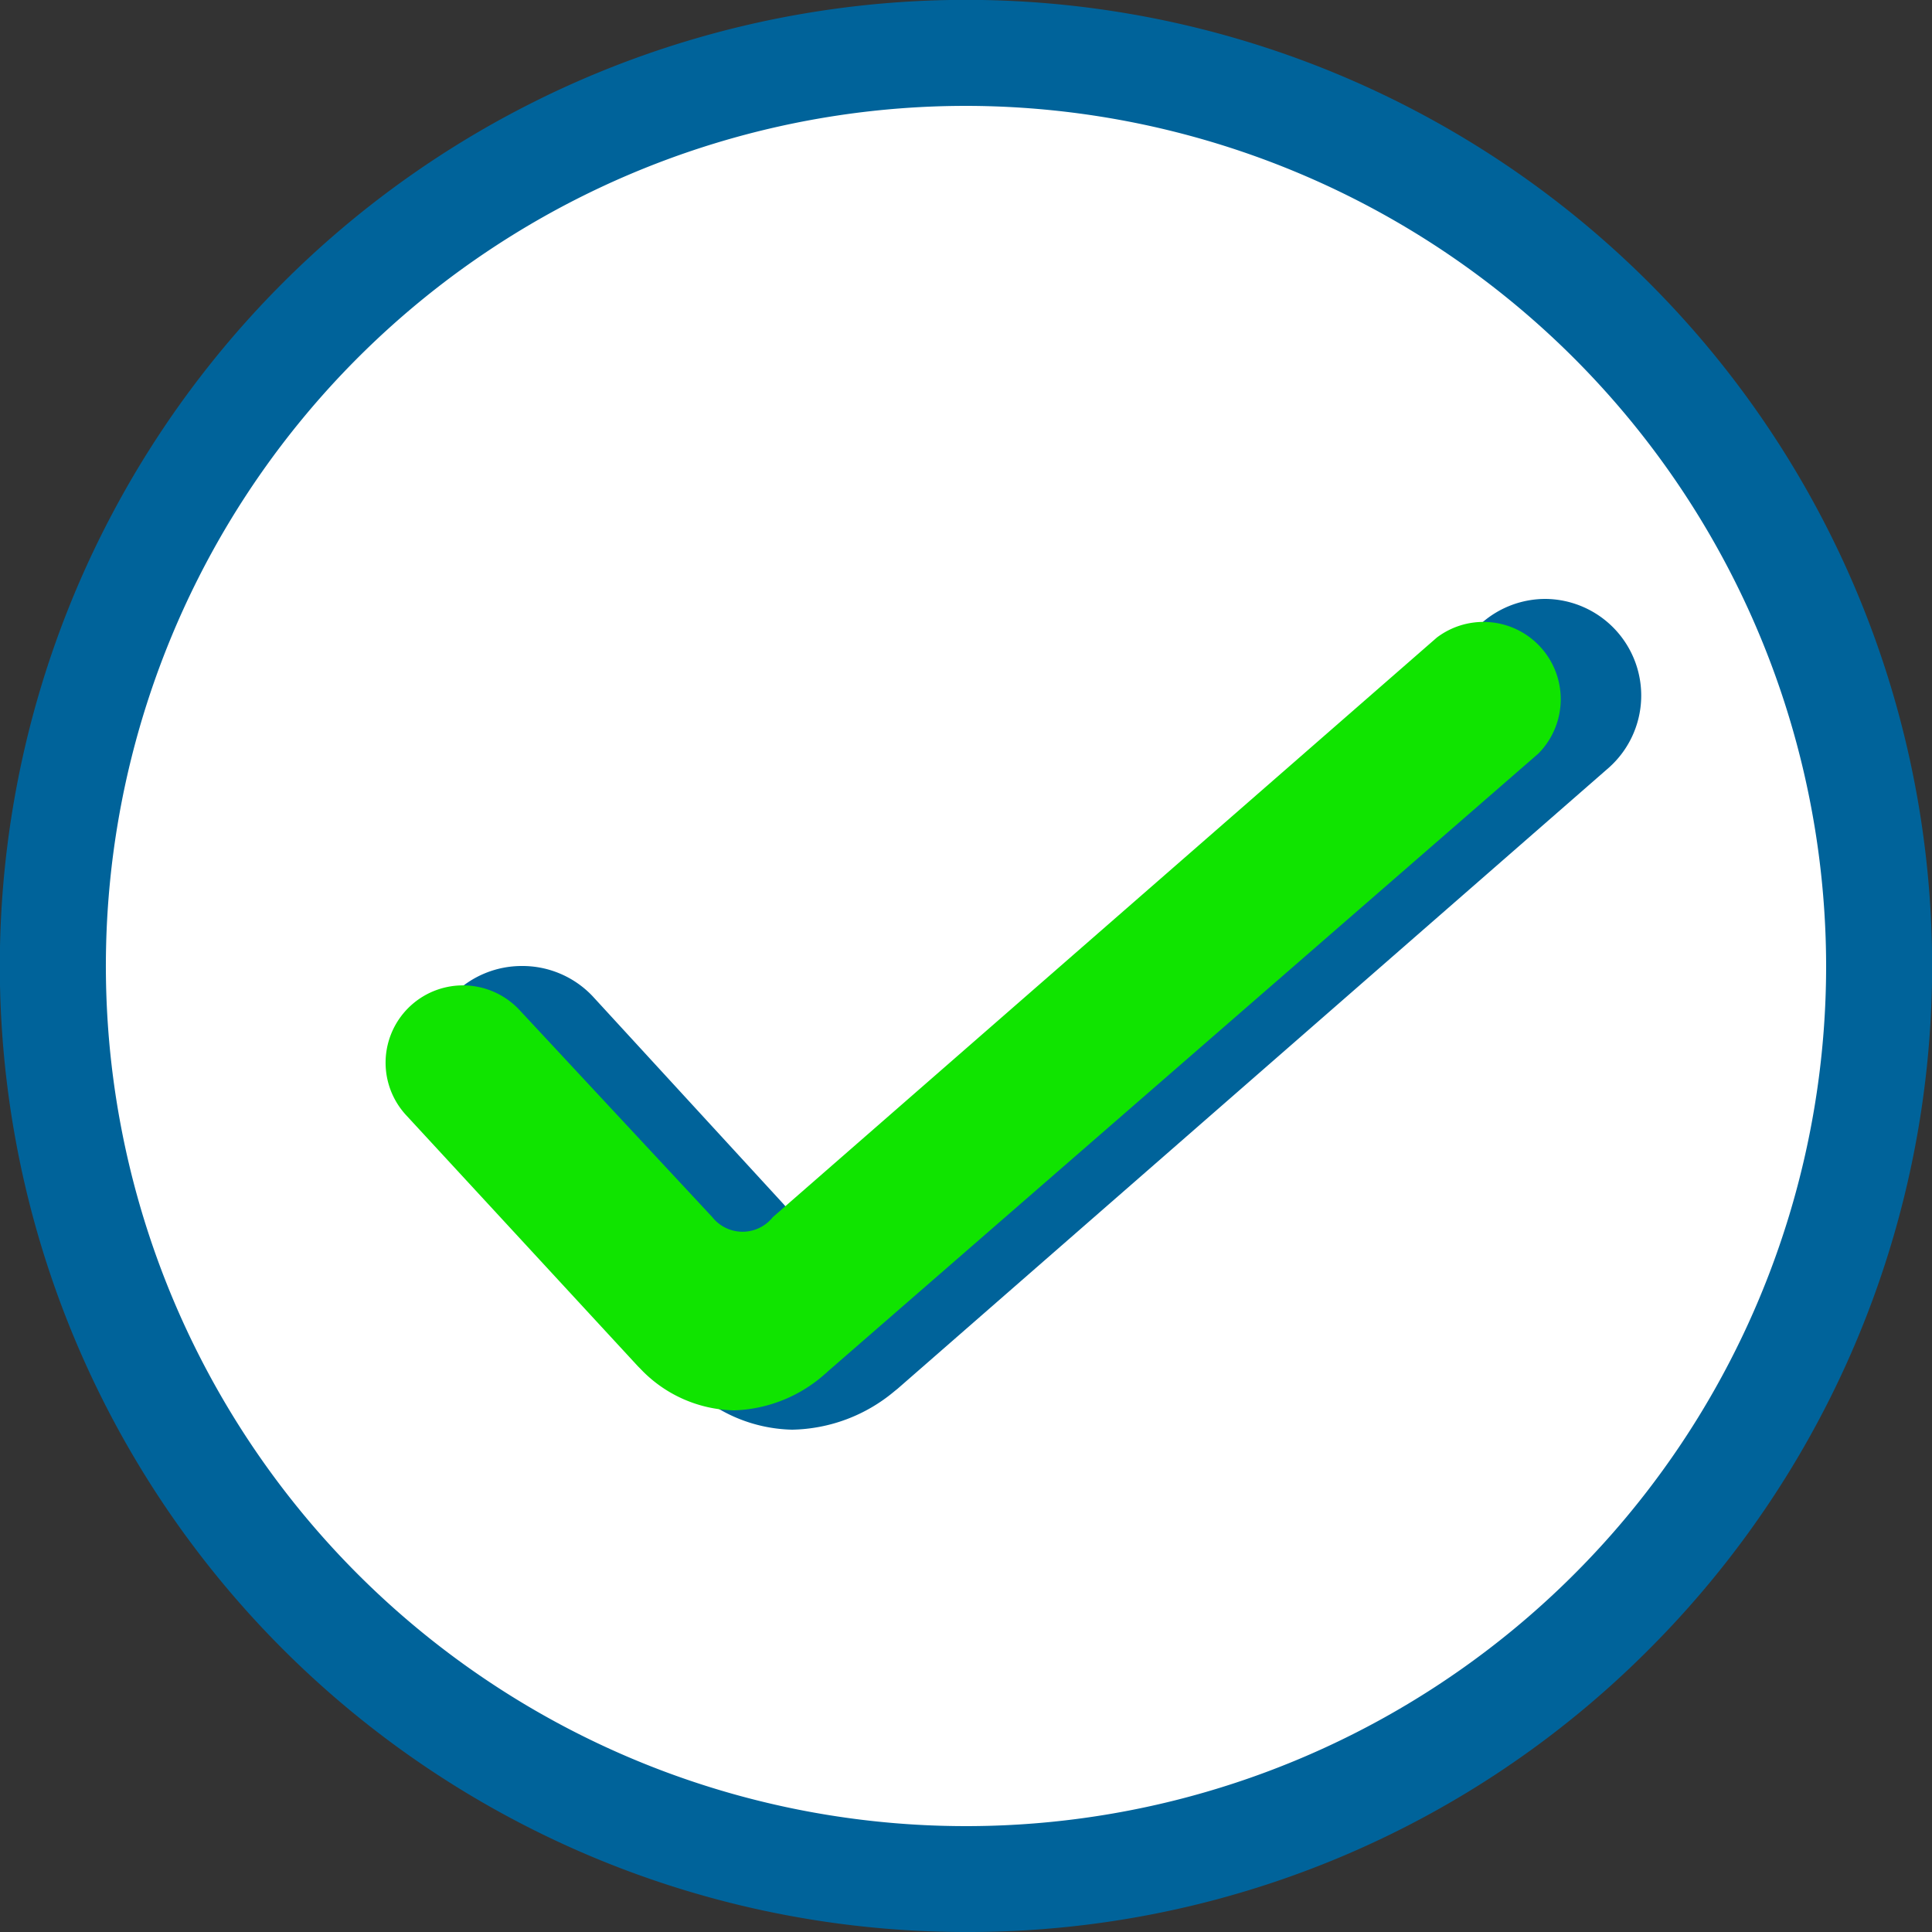
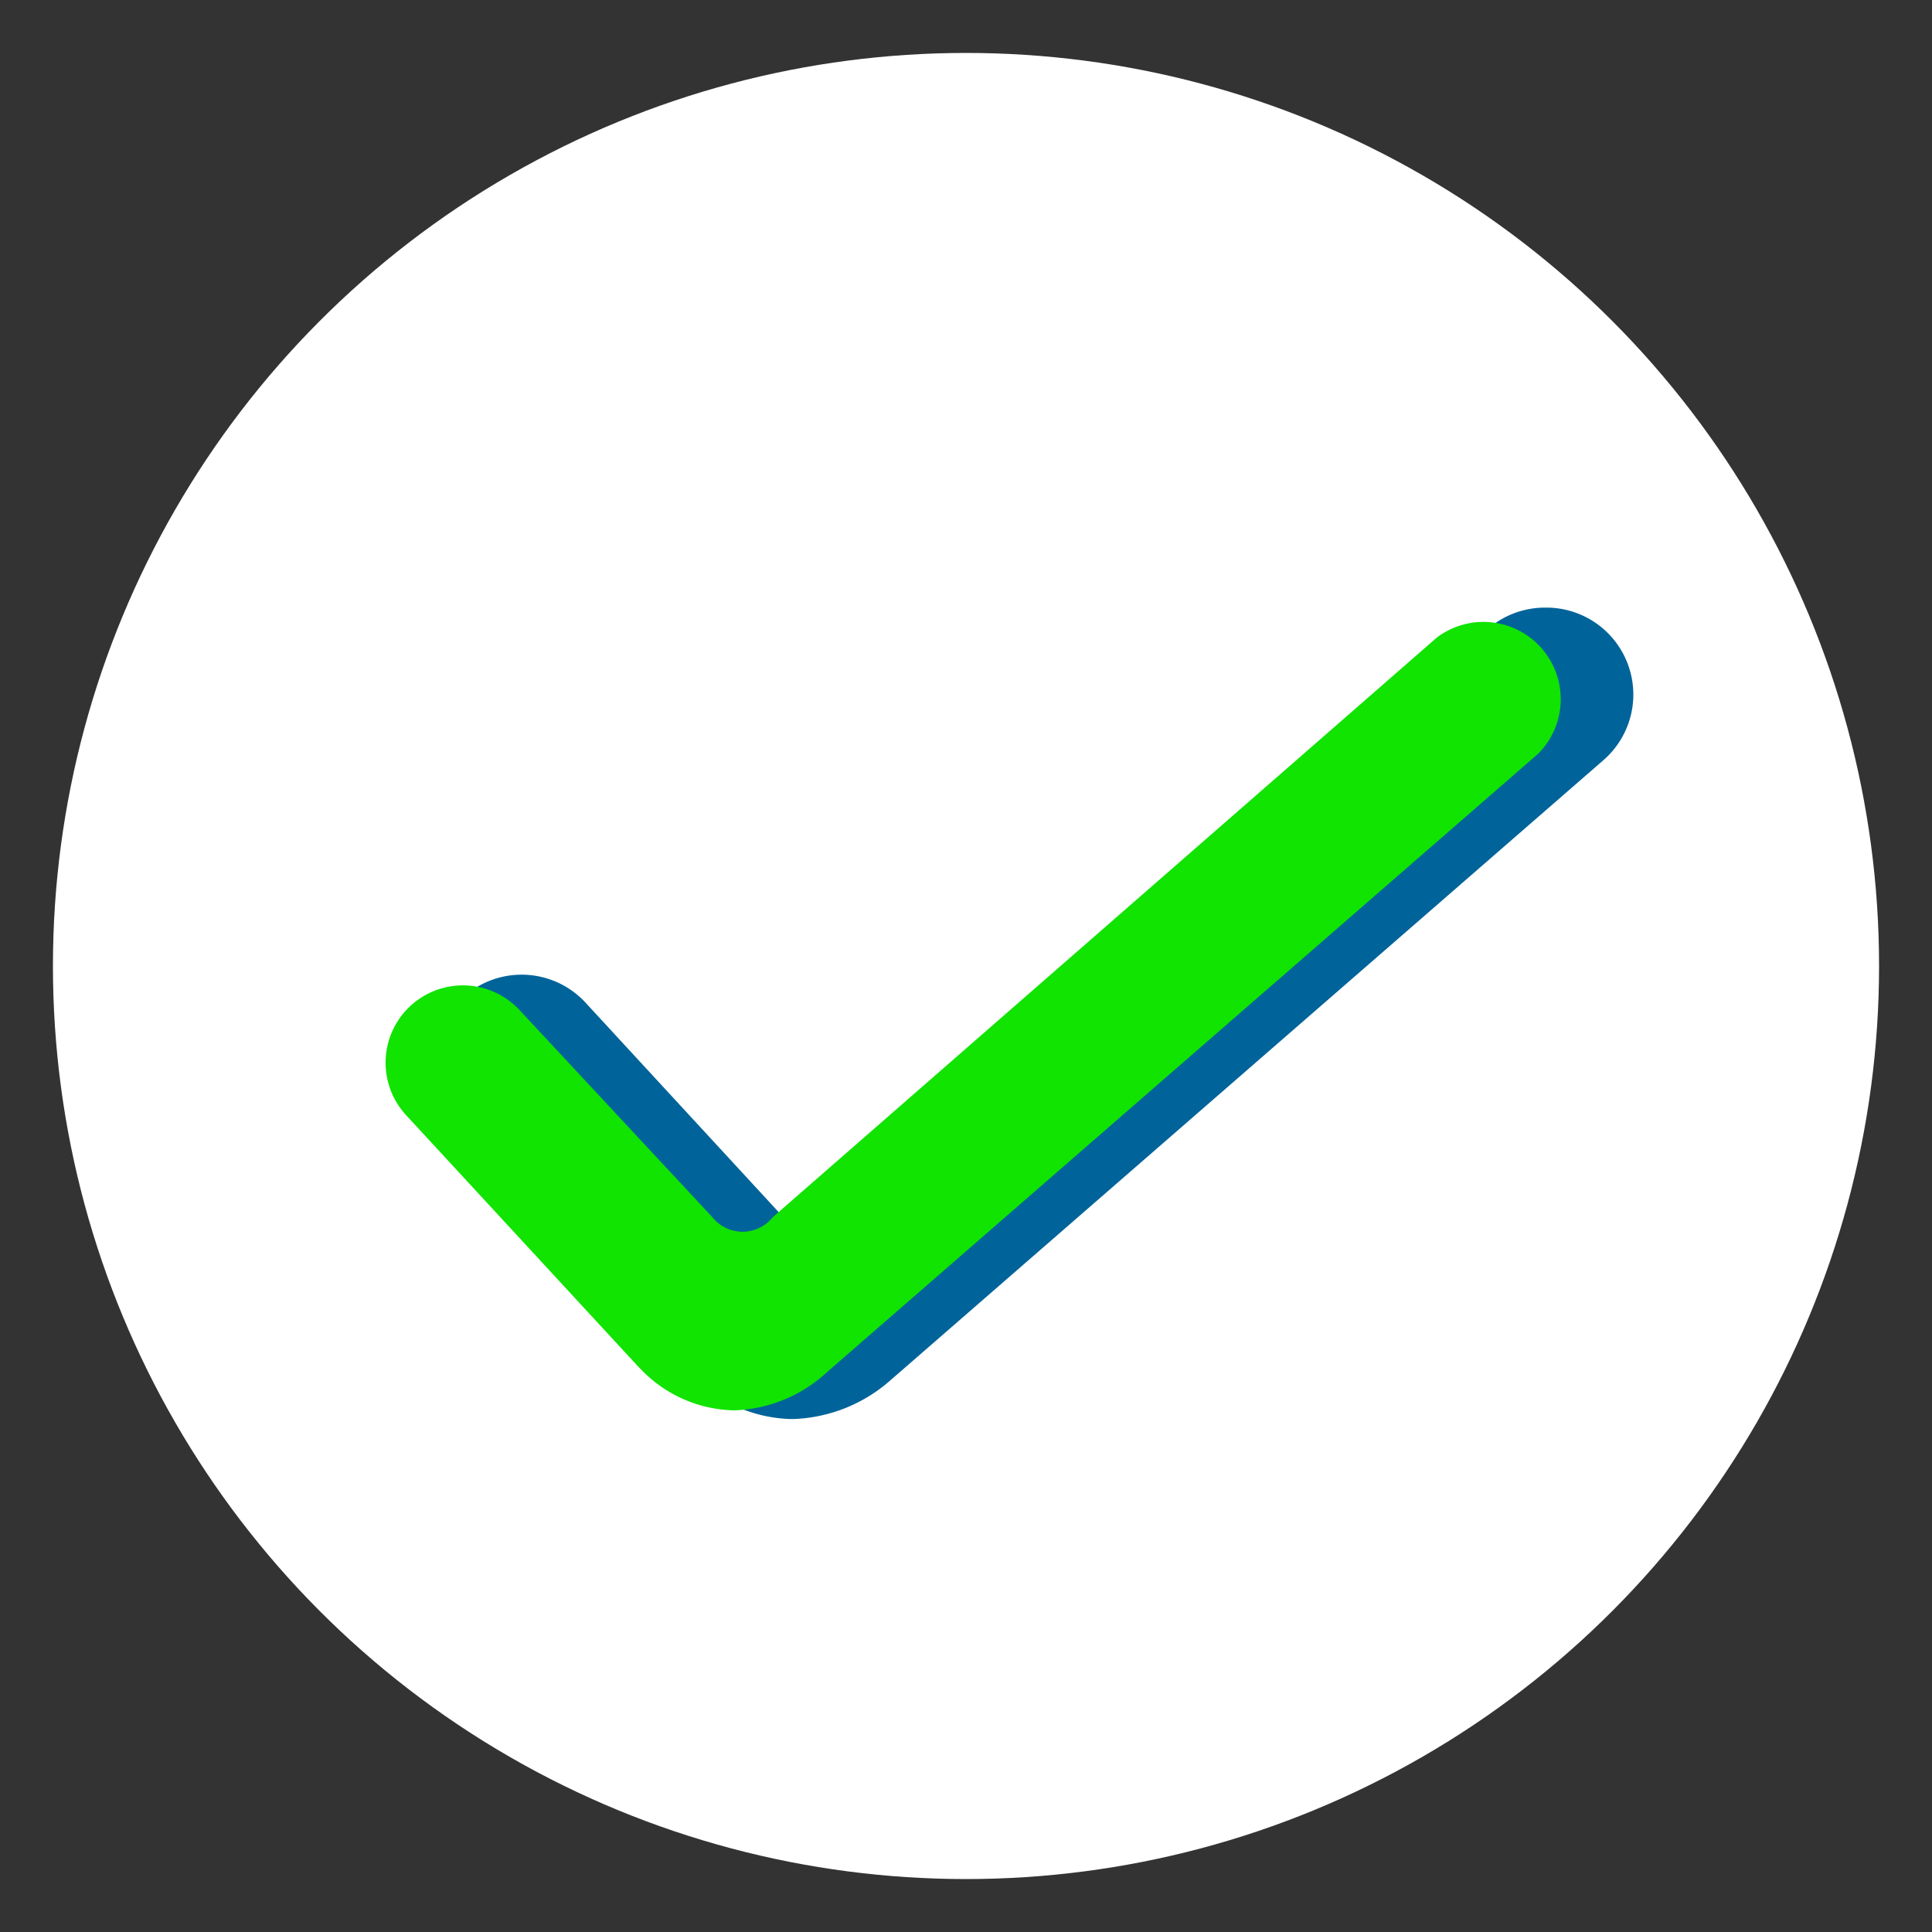
<svg xmlns="http://www.w3.org/2000/svg" viewBox="0 0 100 100">
  <rect x="0" y="0" width="100" height="100" fill="#333333" stroke="none" />
  <defs>
    <style>.cls-1{fill:#fff;}.cls-2{fill:#00639a;}.cls-3{fill:#10e400;}</style>
  </defs>
  <g id="Ebene_5" data-name="Ebene 5">
    <circle class="cls-1" cx="50" cy="50" r="47.26" />
-     <path class="cls-2" d="M50,100A50,50,0,0,1,14.64,14.64,50,50,0,0,1,85.36,85.36,49.7,49.7,0,0,1,50,100ZM50,5.48A44.52,44.52,0,1,0,94.52,50,44.57,44.57,0,0,0,50,5.48Z" />
    <path class="cls-2" d="M41,73.45a7.32,7.32,0,0,1-5.21-2.31L35.69,71l-12-13a4.5,4.5,0,0,1,6.62-6.1l9.92,10.76a1.57,1.57,0,0,0,1.13.57,2,2,0,0,0,1.29-.64L77,32.56a4.53,4.53,0,0,1,3-1.11,4.5,4.5,0,0,1,3,7.89L46,71.52A8,8,0,0,1,41,73.45Z" />
-     <path class="cls-2" d="M80,32a4,4,0,0,1,2.63,7L45.83,71a.52.52,0,0,1-.11.1A7.43,7.43,0,0,1,41,73a6.87,6.87,0,0,1-4.86-2.16l-.12-.12-12-13a4,4,0,1,1,5.88-5.43L39.87,63a2,2,0,0,0,1.49.74A2.43,2.43,0,0,0,43,63l34.37-30A4,4,0,0,1,80,32m0-1h0a5,5,0,0,0-3.29,1.23l-34.37,30a1.59,1.59,0,0,1-1,.53,1.13,1.13,0,0,1-.77-.42L30.67,51.56A5,5,0,0,0,27,50a5,5,0,0,0-3.67,8.39l12,13,.14.15A7.83,7.83,0,0,0,41,74a8.47,8.47,0,0,0,5.31-2l.15-.12L83.29,39.72A5,5,0,0,0,80,31Z" />
    <path class="cls-3" d="M38,73a6.87,6.87,0,0,1-4.86-2.16l-.12-.12-12-13a4,4,0,1,1,5.88-5.43L36.87,63A2,2,0,0,0,40,63l34.37-30a4,4,0,0,1,5.26,6L42.83,71a.52.52,0,0,1-.11.1A7.43,7.43,0,0,1,38,73Z" />
  </g>
</svg>